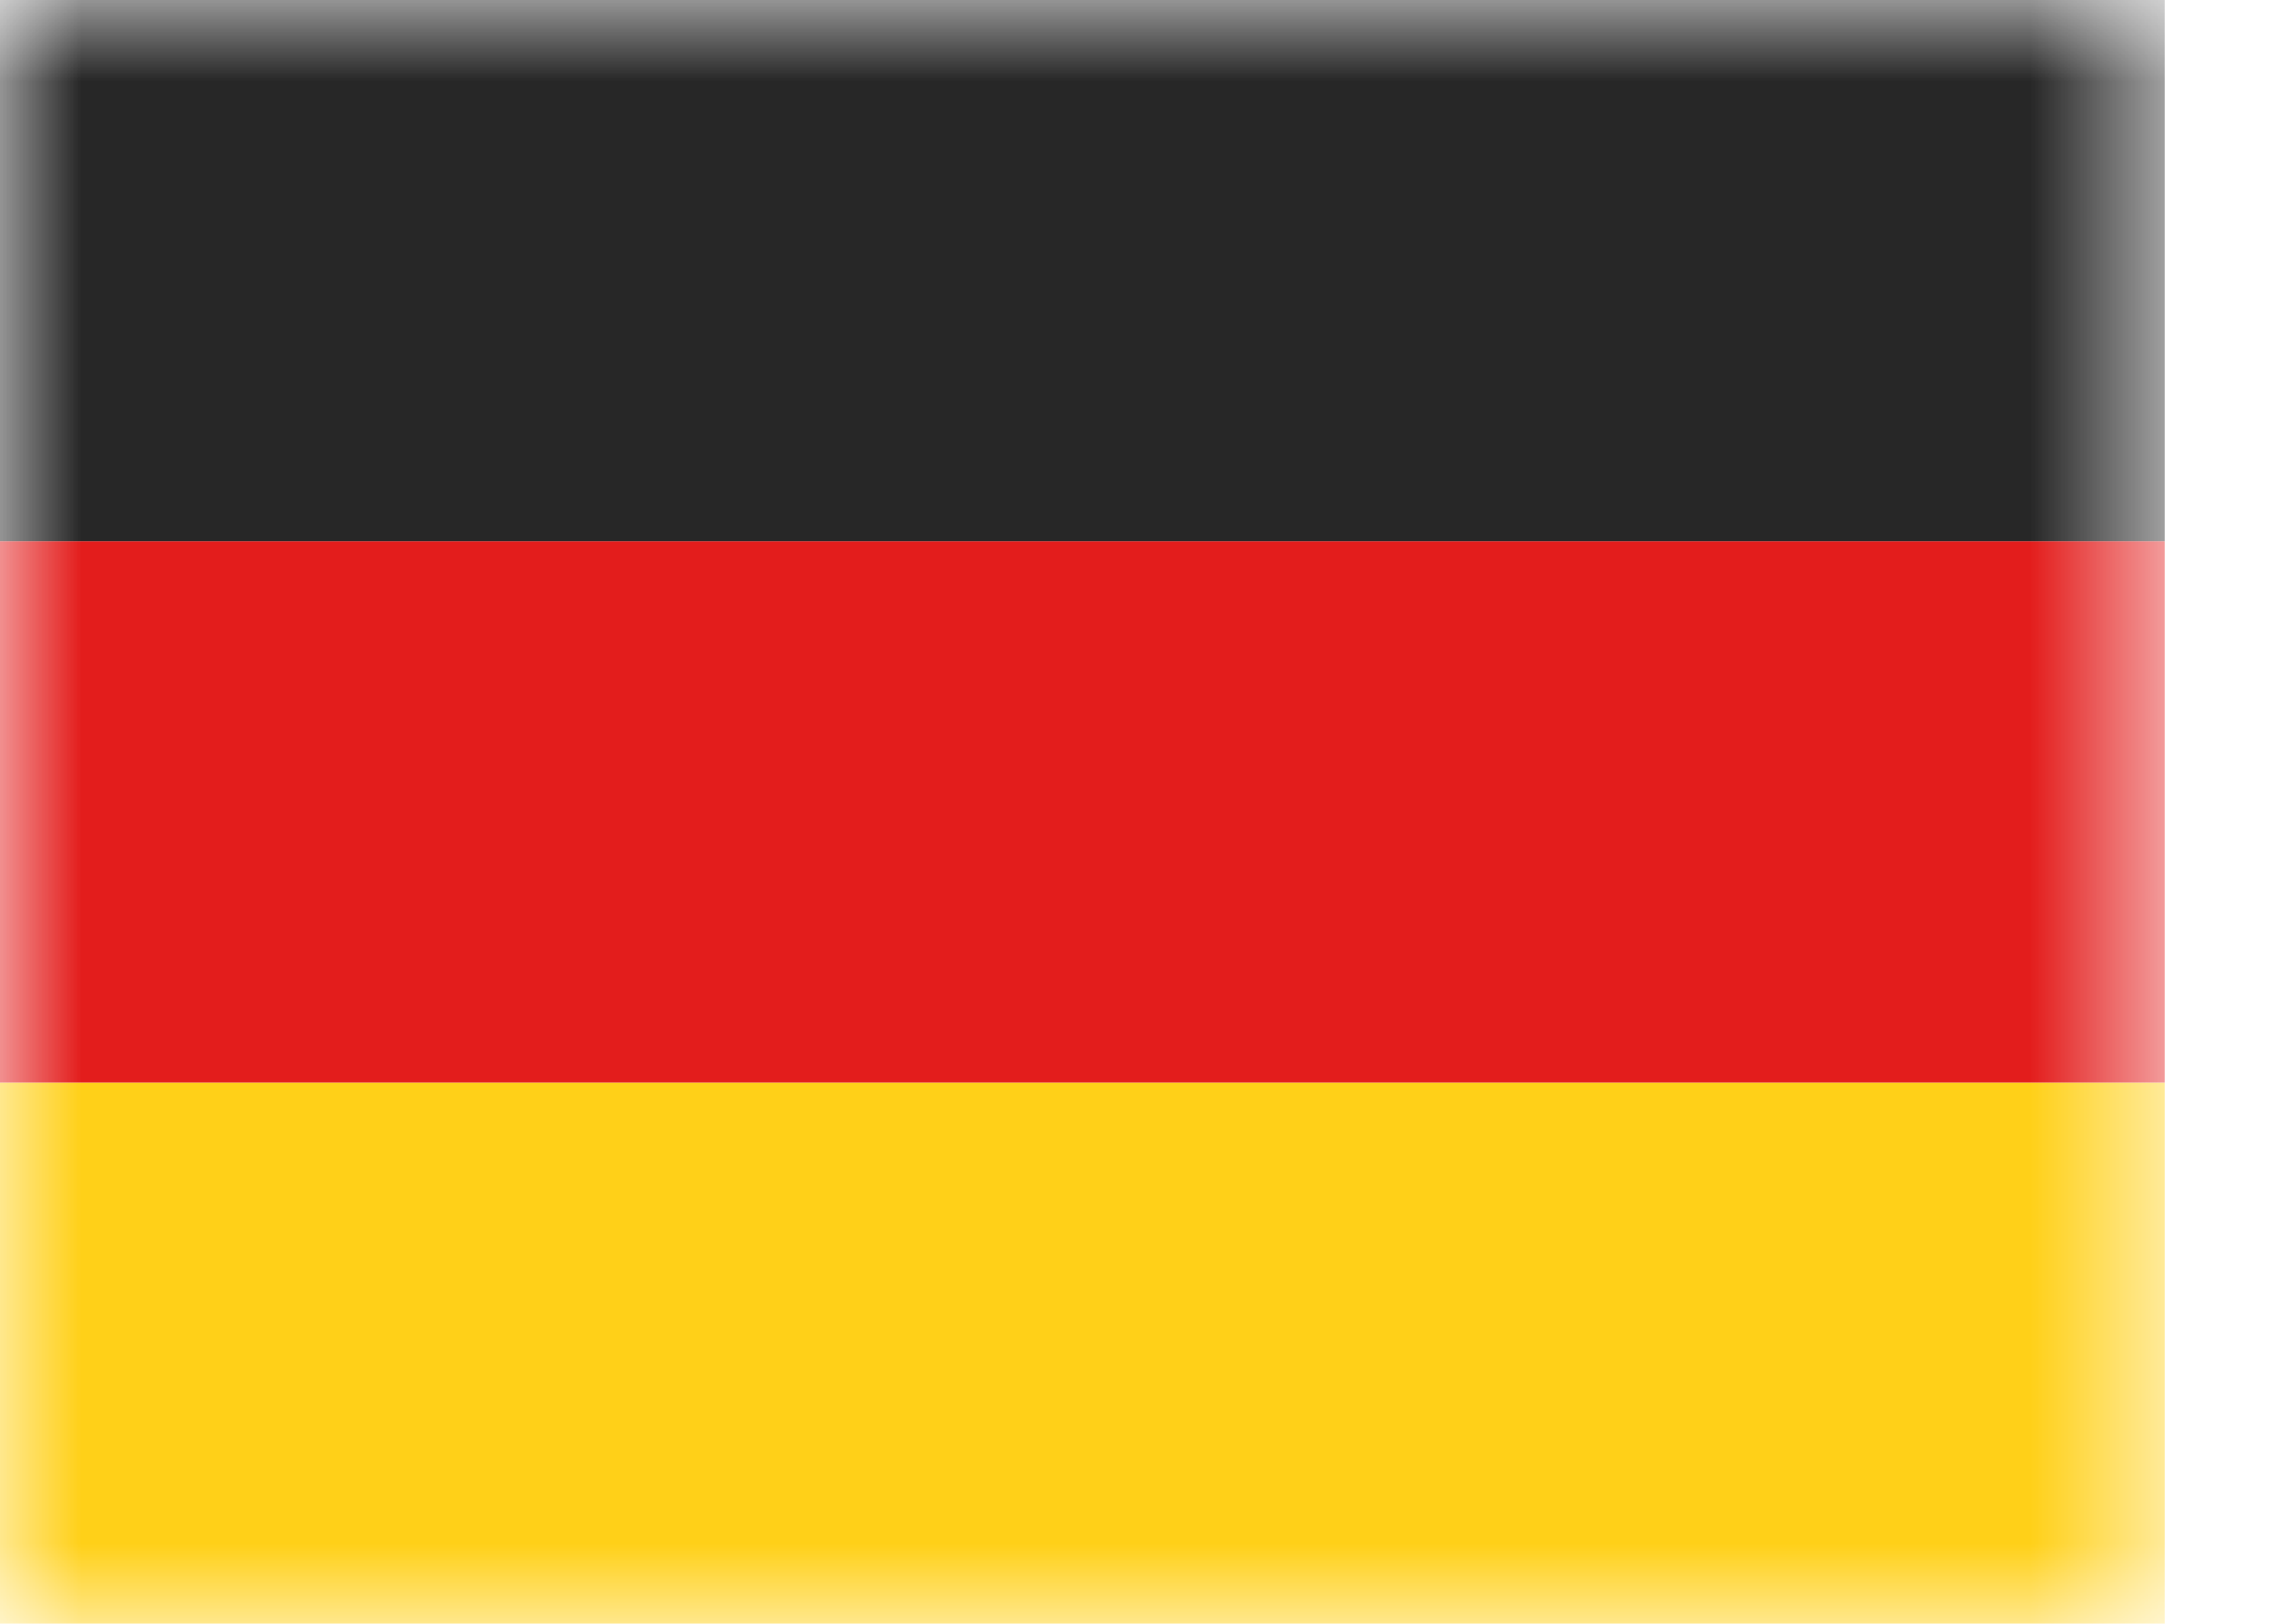
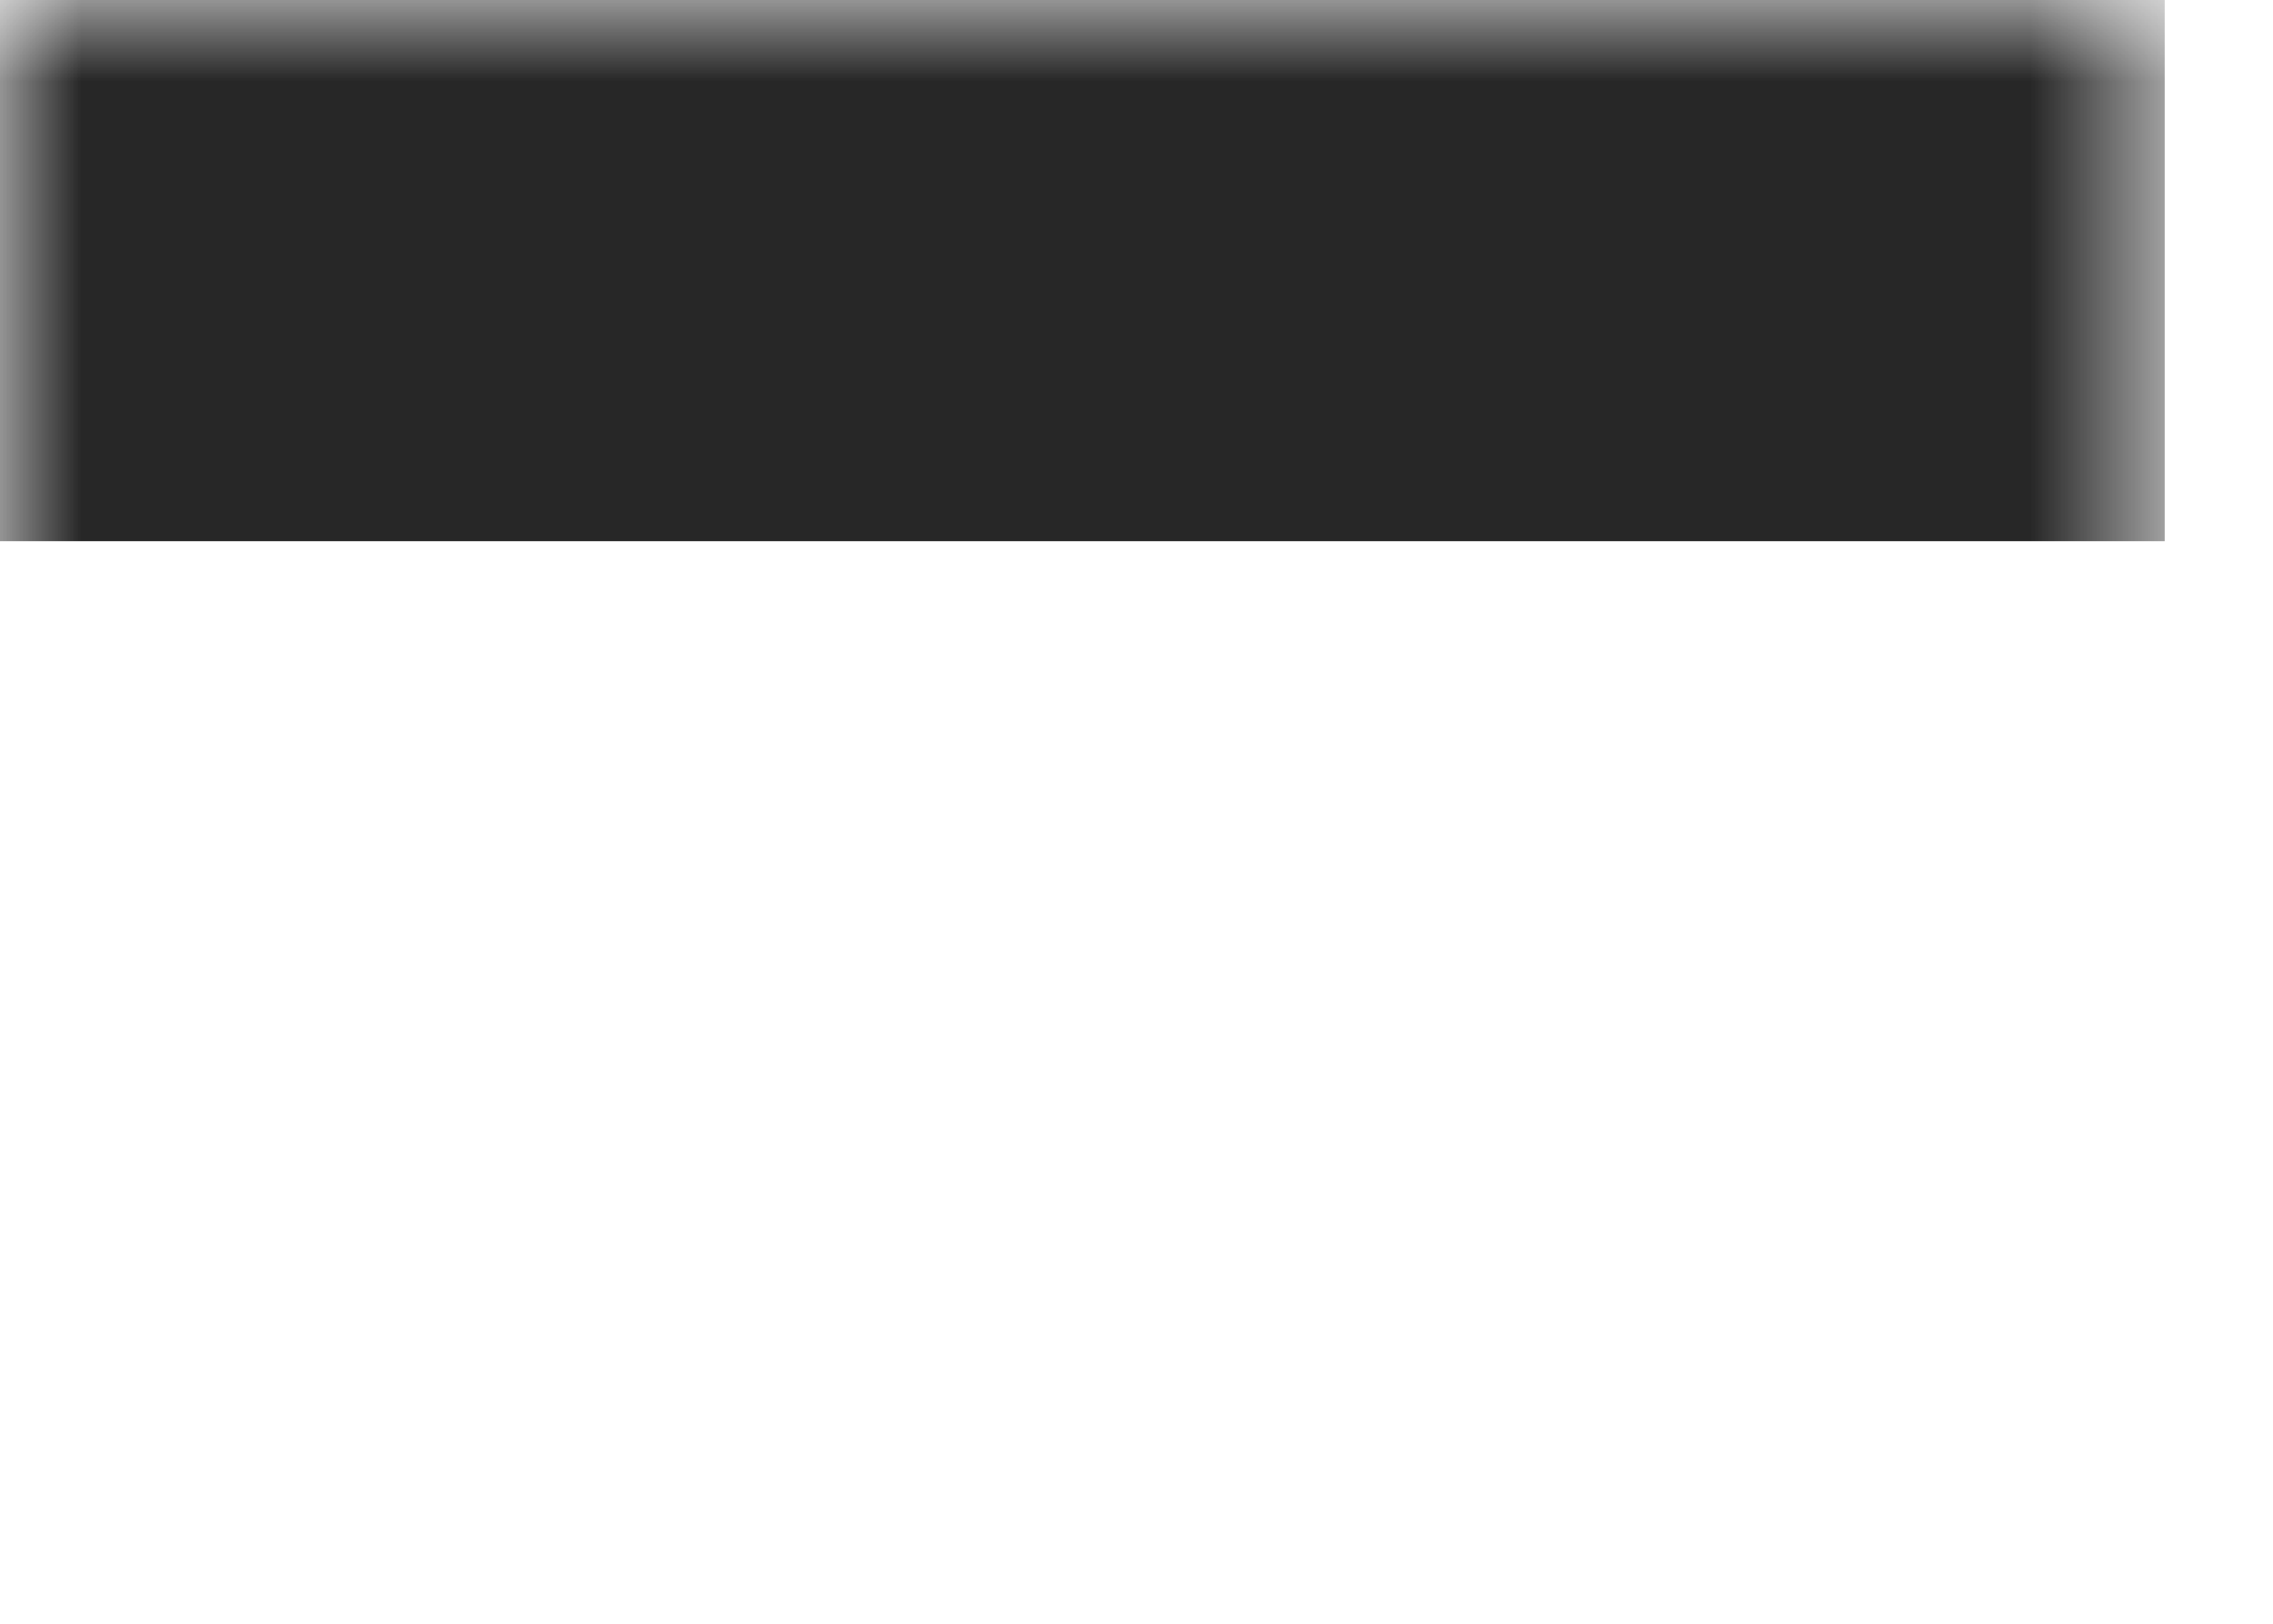
<svg xmlns="http://www.w3.org/2000/svg" width="14" height="10" fill="none">
  <mask id="a" style="mask-type:luminance" maskUnits="userSpaceOnUse" x="0" y="0" width="14" height="10">
    <path d="M0 0h13.333v10H0V0z" fill="#fff" />
  </mask>
  <g mask="url(#a)" fill-rule="evenodd" clip-rule="evenodd">
-     <path d="M0 6.667h13.333V10H0V6.667z" fill="#FFD018" />
-     <path d="M0 3.333h13.333v3.334H0V3.333z" fill="#E31D1C" />
    <path d="M0 0h13.333v3.333H0V0z" fill="#272727" />
  </g>
</svg>